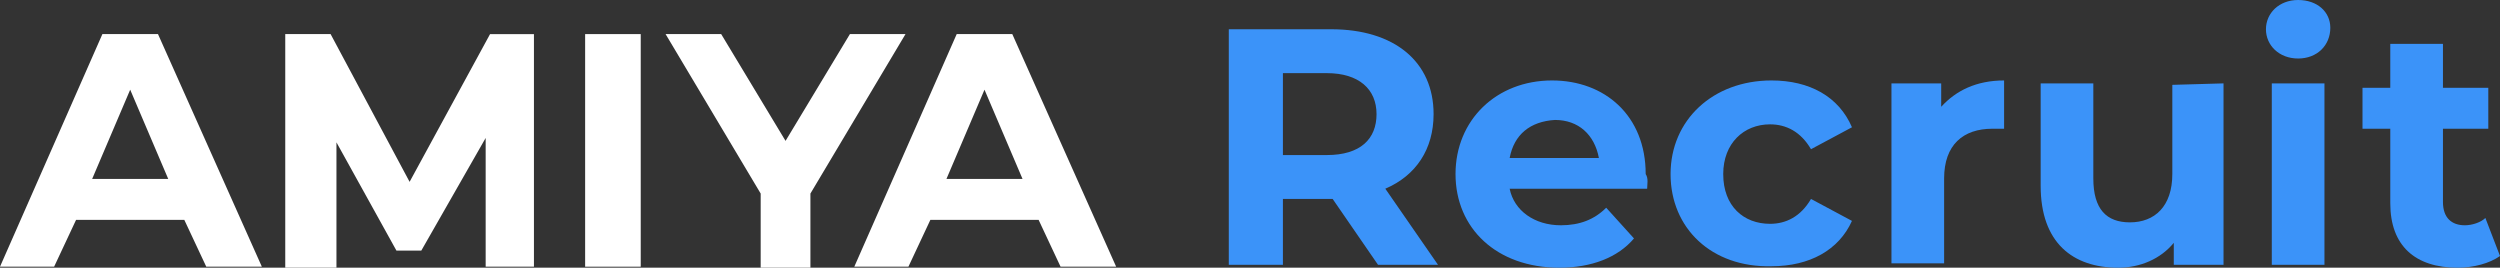
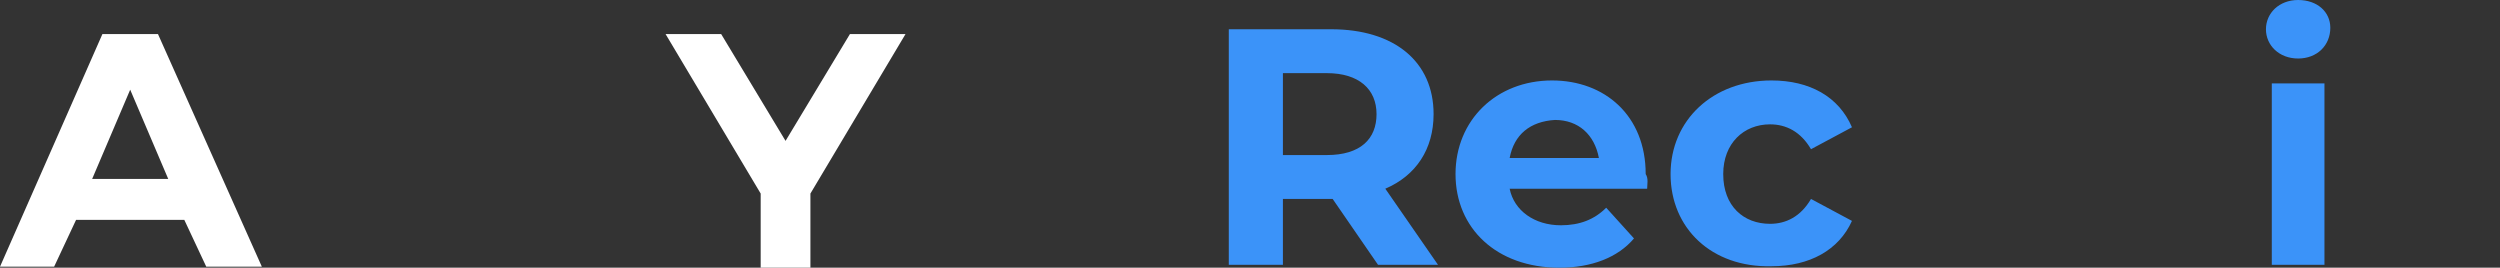
<svg xmlns="http://www.w3.org/2000/svg" version="1.1" id="レイヤー_1" x="0px" y="0px" viewBox="0 0 170.9 18.3" style="enable-background:new 0 0 170.9 18.3;" xml:space="preserve">
  <rect x="0" y="0" width="170.9" height="18.3" fill="#333333" stroke="none" />
  <style type="text/css">
	.st0{enable-background:new    ;}
	.st1{fill:#3B93F9;}
	.st2{fill:#FFFFFF;}
</style>
  <g transform="translate(-53 -10)">
    <g class="st0">
      <path class="st1" d="M147.2,28.1l-3.1-4.5h-0.2h-3.2v4.5H137V12h7c4.3,0,7,2.2,7,5.8c0,2.4-1.2,4.2-3.3,5.1l3.6,5.2    C151.3,28.1,147.2,28.1,147.2,28.1z M143.7,15h-3v5.6h3c2.3,0,3.4-1.1,3.4-2.8C147.1,16.1,145.9,15,143.7,15z" />
      <path class="st1" d="M165.6,22.9h-9.4c0.3,1.5,1.7,2.5,3.5,2.5c1.3,0,2.3-0.4,3.1-1.2l1.9,2.1c-1.1,1.3-2.9,2-5.1,2    c-4.3,0-7.1-2.7-7.1-6.4s2.8-6.4,6.6-6.4c3.6,0,6.4,2.4,6.4,6.4C165.7,22.2,165.6,22.6,165.6,22.9z M156.2,20.8h6.1    c-0.3-1.6-1.4-2.6-3-2.6C157.6,18.3,156.5,19.2,156.2,20.8z" />
      <path class="st1" d="M167.2,21.9c0-3.7,2.9-6.4,6.9-6.4c2.6,0,4.6,1.1,5.5,3.2l-2.8,1.5c-0.7-1.2-1.7-1.7-2.8-1.7    c-1.8,0-3.2,1.3-3.2,3.4c0,2.2,1.4,3.4,3.2,3.4c1.1,0,2.1-0.5,2.8-1.7l2.8,1.5c-0.9,2-2.9,3.1-5.5,3.1    C170,28.3,167.2,25.6,167.2,21.9z" />
-       <path class="st1" d="M190,15.5v3.3c-0.3,0-0.5,0-0.8,0c-2,0-3.3,1.1-3.3,3.4V28h-3.6V15.7h3.4v1.6C186.7,16.2,188.1,15.5,190,15.5    z" />
-       <path class="st1" d="M205,15.7v12.4h-3.4v-1.5c-0.9,1.1-2.3,1.7-3.8,1.7c-3.1,0-5.3-1.7-5.3-5.6v-7h3.6v6.5c0,2.1,0.9,3,2.5,3    c1.7,0,2.9-1.1,2.9-3.3v-6.1L205,15.7L205,15.7z" />
      <path class="st1" d="M207.9,12c0-1.1,0.9-2,2.2-2s2.2,0.8,2.2,1.9c0,1.2-0.9,2.1-2.2,2.1C208.8,14,207.9,13.1,207.9,12z     M208.3,15.7h3.6v12.4h-3.6V15.7z" />
-       <path class="st1" d="M223.9,27.5c-0.7,0.5-1.8,0.8-2.9,0.8c-2.9,0-4.6-1.5-4.6-4.4v-5.1h-1.9V16h1.9v-3h3.6v3h3.1v2.8H220v5    c0,1.1,0.6,1.6,1.5,1.6c0.5,0,1.1-0.2,1.4-0.5L223.9,27.5z" />
    </g>
    <g transform="translate(53 16.031)">
      <path class="st2" d="M12.6,9H5.2l-1.5,3.2H0L7-3.7h3.8l7.1,15.9h-3.8L12.6,9z M11.5,6.2L8.9,0.1L6.3,6.2H11.5z" />
-       <path class="st2" d="M33.2,12.2V3.4l-4.4,7.7h-1.7L23,3.7v8.6h-3.5v-16h3.1L28,6.4l5.5-10.1h3v15.9C36.5,12.2,33.2,12.2,33.2,12.2    z" />
-       <path class="st2" d="M40-3.7h3.8v15.9H40V-3.7z" />
-       <path class="st2" d="M71,9h-7.4l-1.5,3.2h-3.7l7-15.9h3.8l7.1,15.9h-3.8L71,9z M69.9,6.2l-2.6-6.1l-2.6,6.1H69.9z" />
+       <path class="st2" d="M40-3.7h3.8v15.9V-3.7z" />
      <path class="st2" d="M61.9-3.7h-3.8l-4.4,7.3l-4.4-7.3h-3.8L52,7.2v5.1h3.4V7.2L61.9-3.7z" />
    </g>
  </g>
</svg>